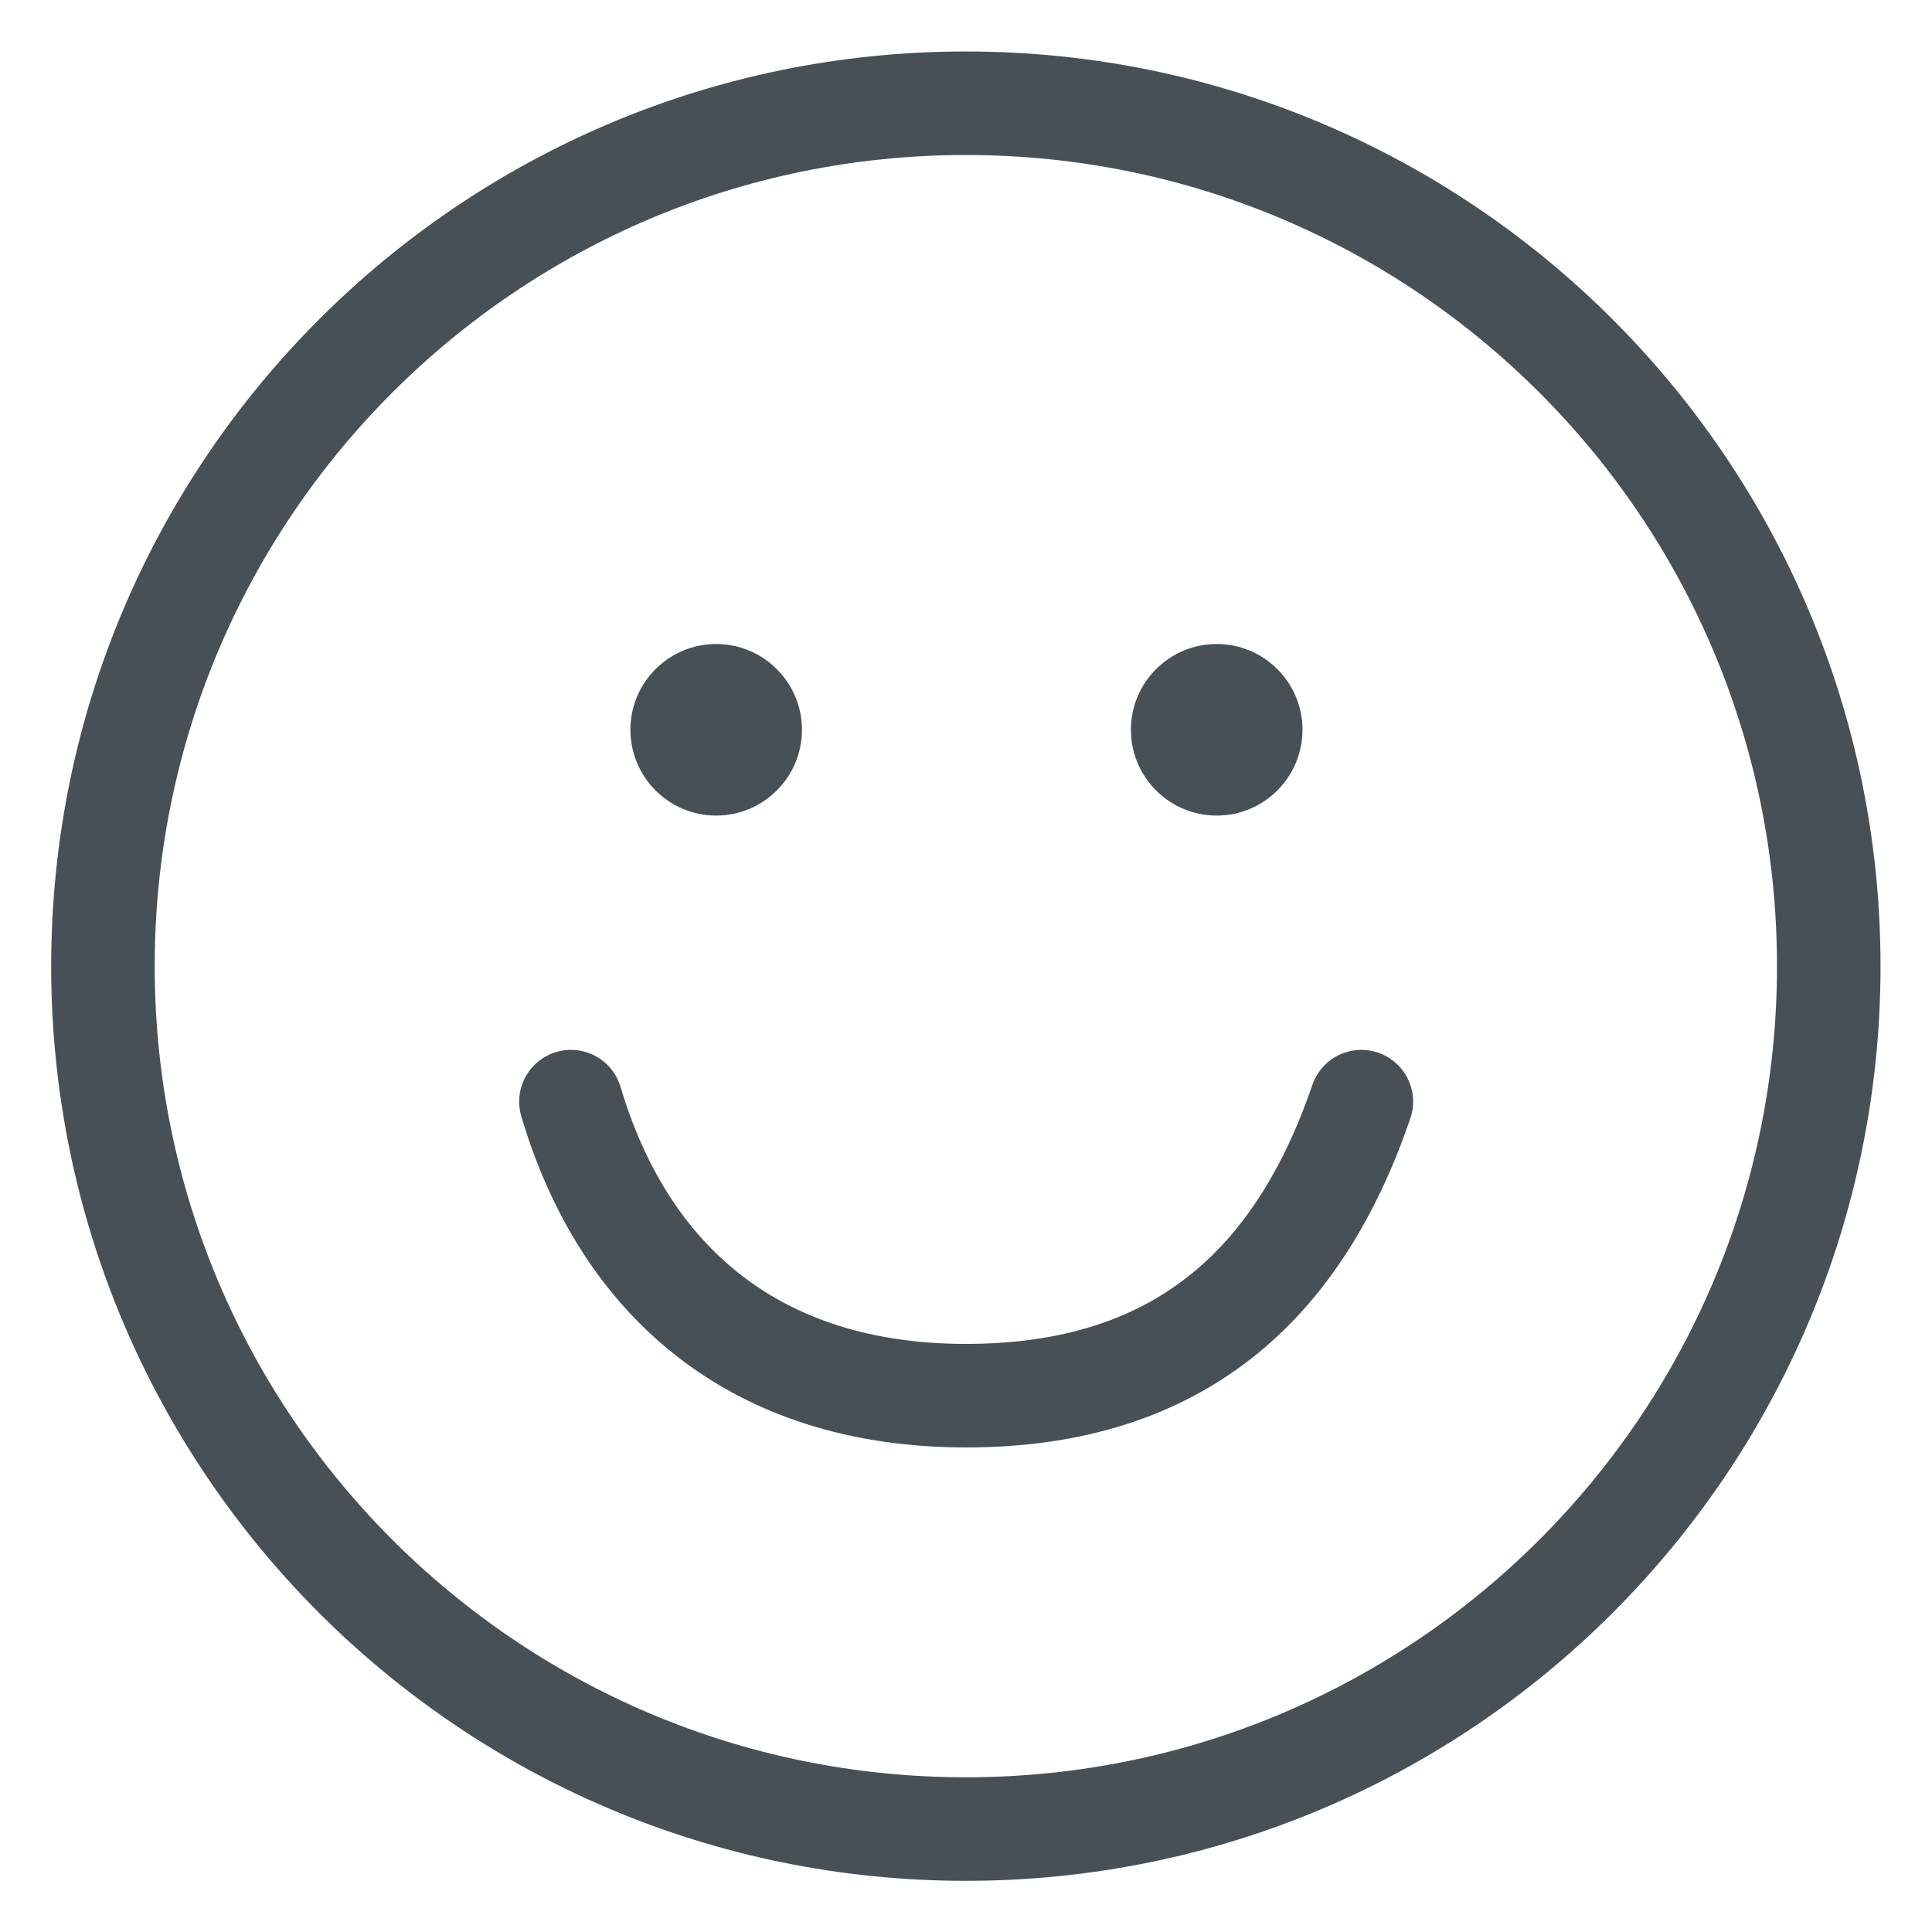
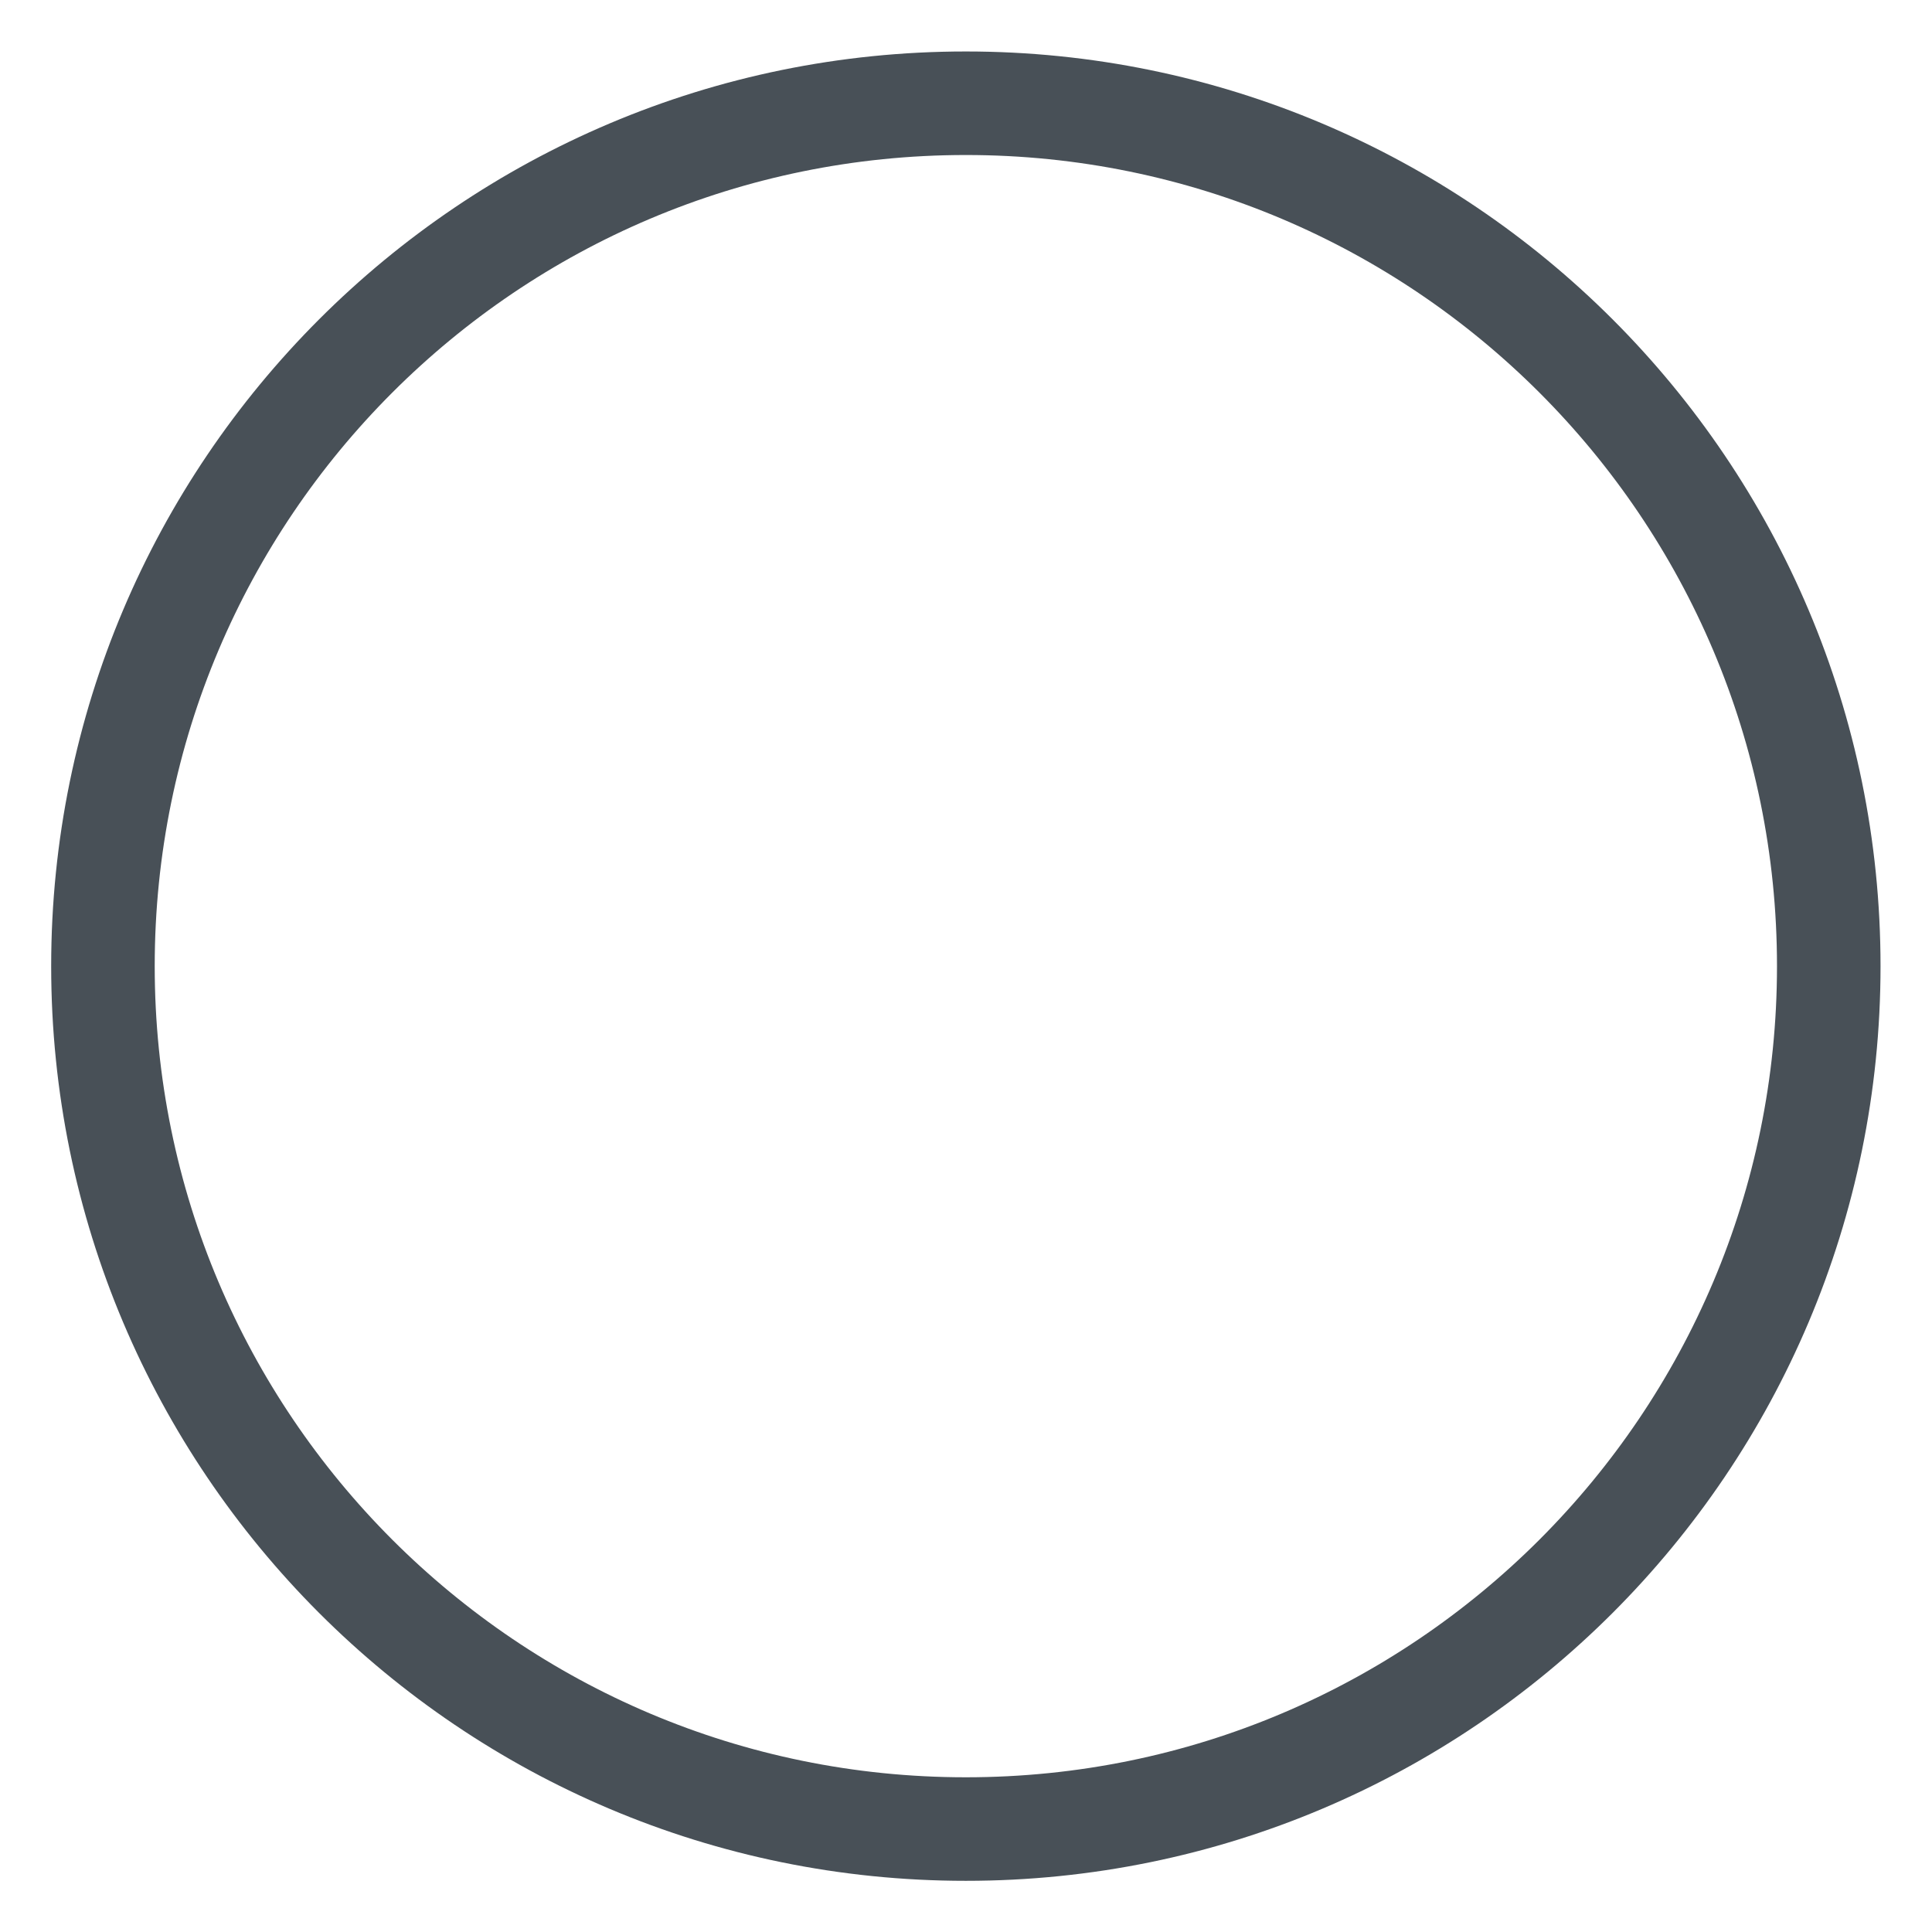
<svg xmlns="http://www.w3.org/2000/svg" id="uuid-8c083c60-a082-4e2c-9fd9-2c974212c5fe" width="65.31" height="65.31" viewBox="0 0 65.31 65.31">
  <defs>
    <style>.uuid-f725b5b0-e96e-4f0f-9ccb-44ca9be8308c,.uuid-b5bc3d29-661c-4fc4-a360-9398a5c7ff30{fill:none;}.uuid-33f76bc9-5666-4aa1-b166-dcfe60a02212{clip-path:url(#uuid-e212348e-9add-45d6-bf91-f1020cbe9b2b);}.uuid-8c6f72c8-a0da-4086-932d-2c1979040091{fill:#485057;}.uuid-b5bc3d29-661c-4fc4-a360-9398a5c7ff30{stroke:#485057;stroke-linecap:round;stroke-linejoin:round;stroke-width:3.5px;}</style>
    <clipPath id="uuid-e212348e-9add-45d6-bf91-f1020cbe9b2b">
      <rect class="uuid-f725b5b0-e96e-4f0f-9ccb-44ca9be8308c" width="65.31" height="65.31" />
    </clipPath>
  </defs>
  <g class="uuid-33f76bc9-5666-4aa1-b166-dcfe60a02212">
    <g id="uuid-64594462-e0bb-4154-8f45-b292a44b1e6f">
-       <path id="uuid-1daff82c-d70c-4154-af45-c724d4327768" class="uuid-b5bc3d29-661c-4fc4-a360-9398a5c7ff30" d="M61.82,32.66c0-16.11-13.06-29.17-29.17-29.17-16.11,0-29.17,13.06-29.17,29.17,0,16.11,13.06,29.17,29.17,29.17,16.11,0,29.17-13.06,29.17-29.17Z" />
-       <path id="uuid-c1fc7167-d100-4c00-9d1b-4e999f5e53b1" class="uuid-b5bc3d29-661c-4fc4-a360-9398a5c7ff30" d="M19.3,37.24c1.78,6,6.16,9.94,13.36,9.94s11.25-3.77,13.36-9.94" />
-       <path id="uuid-6a068415-057a-4868-b637-0770d7736867" class="uuid-8c6f72c8-a0da-4086-932d-2c1979040091" d="M27.11,24.67c0-1.6-1.3-2.9-2.9-2.9s-2.9,1.3-2.9,2.9,1.3,2.9,2.9,2.9,2.9-1.3,2.9-2.9h0" />
-       <path id="uuid-d7827e6f-f719-44a0-9ad5-4be012058472" class="uuid-8c6f72c8-a0da-4086-932d-2c1979040091" d="M44.03,24.67c0-1.6-1.3-2.9-2.9-2.9s-2.9,1.3-2.9,2.9,1.3,2.9,2.9,2.9,2.9-1.3,2.9-2.9h0" />
+       <path id="uuid-1daff82c-d70c-4154-af45-c724d4327768" class="uuid-b5bc3d29-661c-4fc4-a360-9398a5c7ff30" d="M61.82,32.66c0-16.11-13.06-29.17-29.17-29.17-16.11,0-29.17,13.06-29.17,29.17,0,16.11,13.06,29.17,29.17,29.17,16.11,0,29.17-13.06,29.17-29.17" />
    </g>
  </g>
</svg>